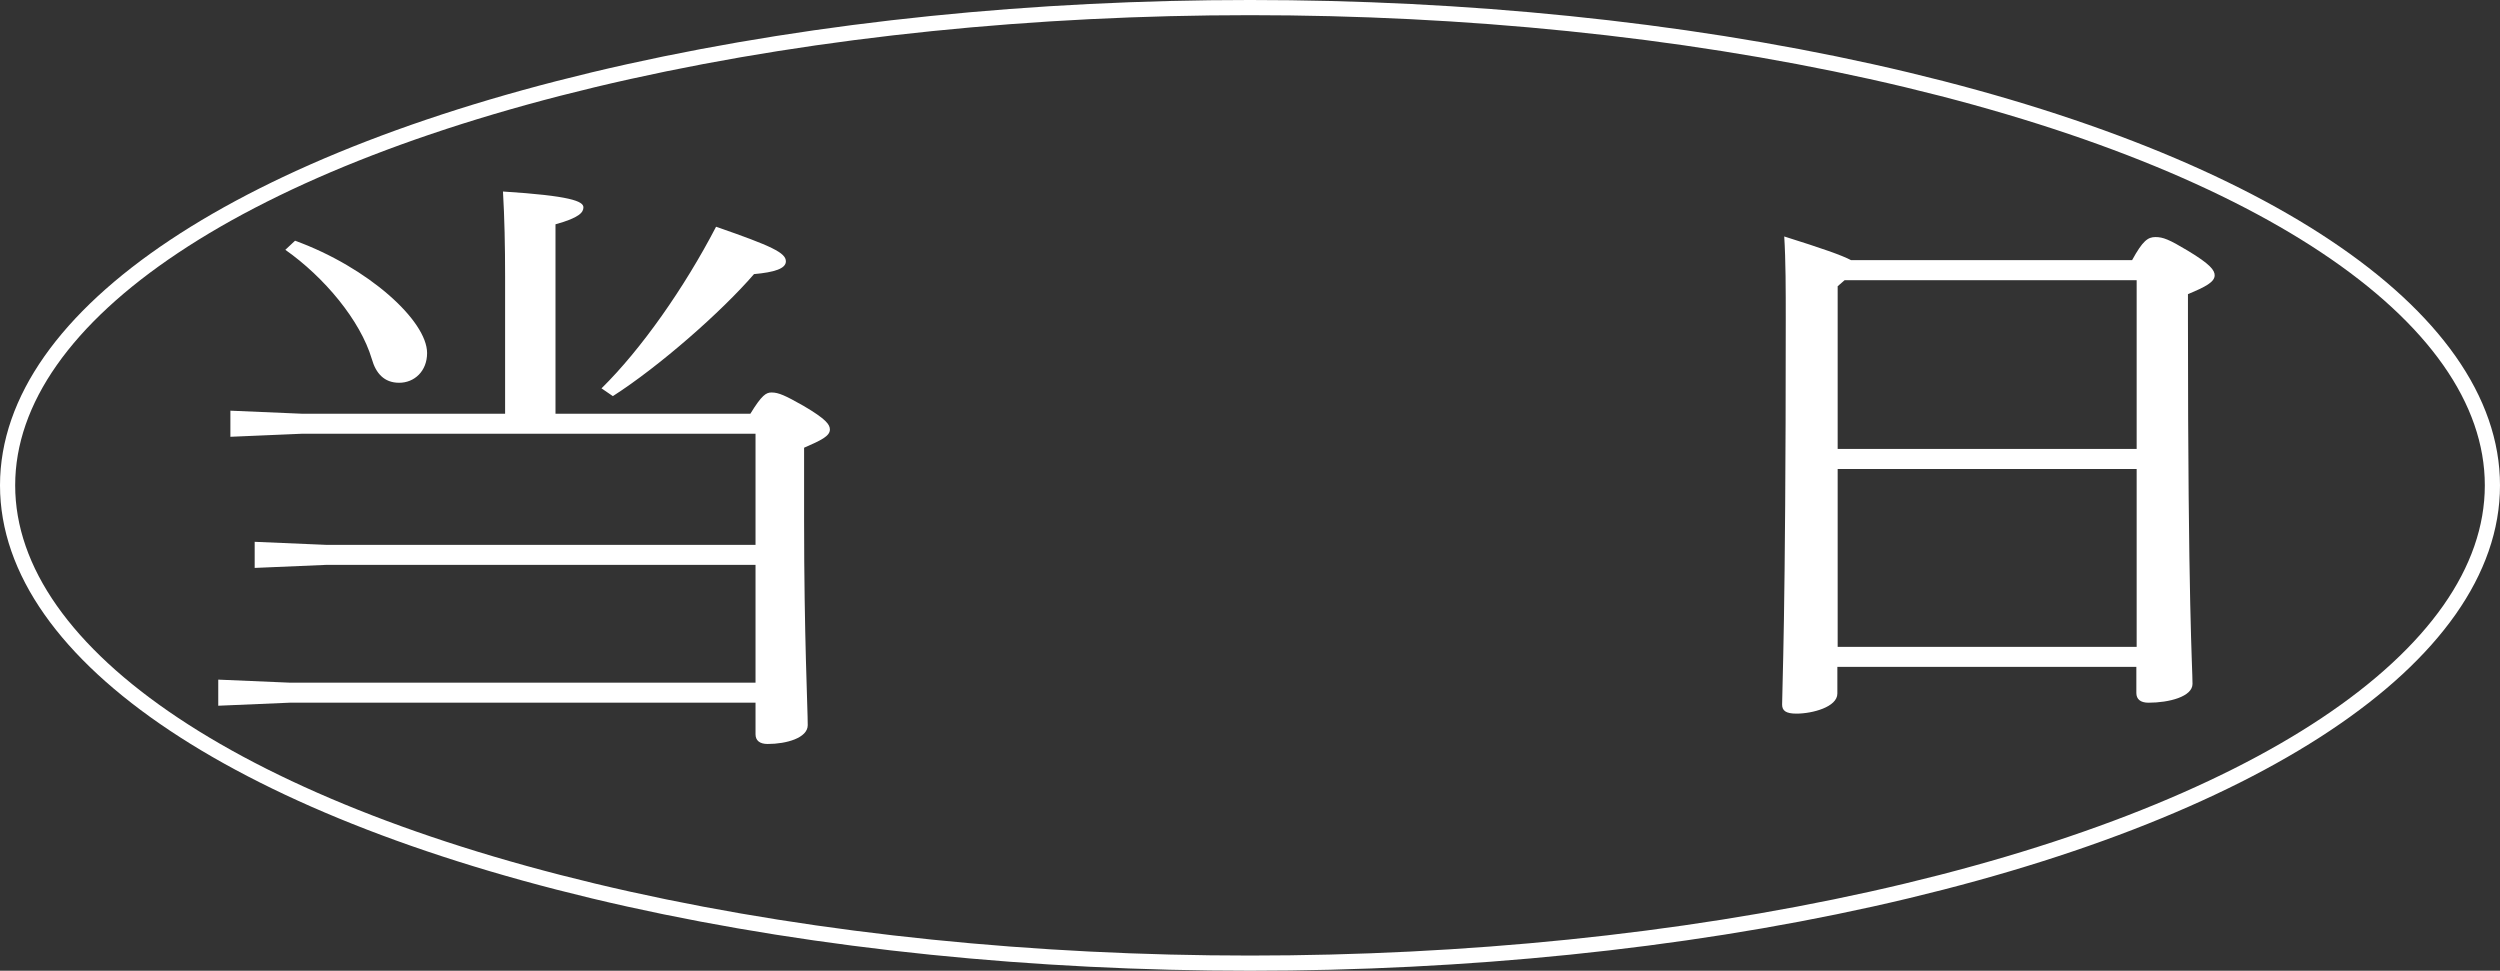
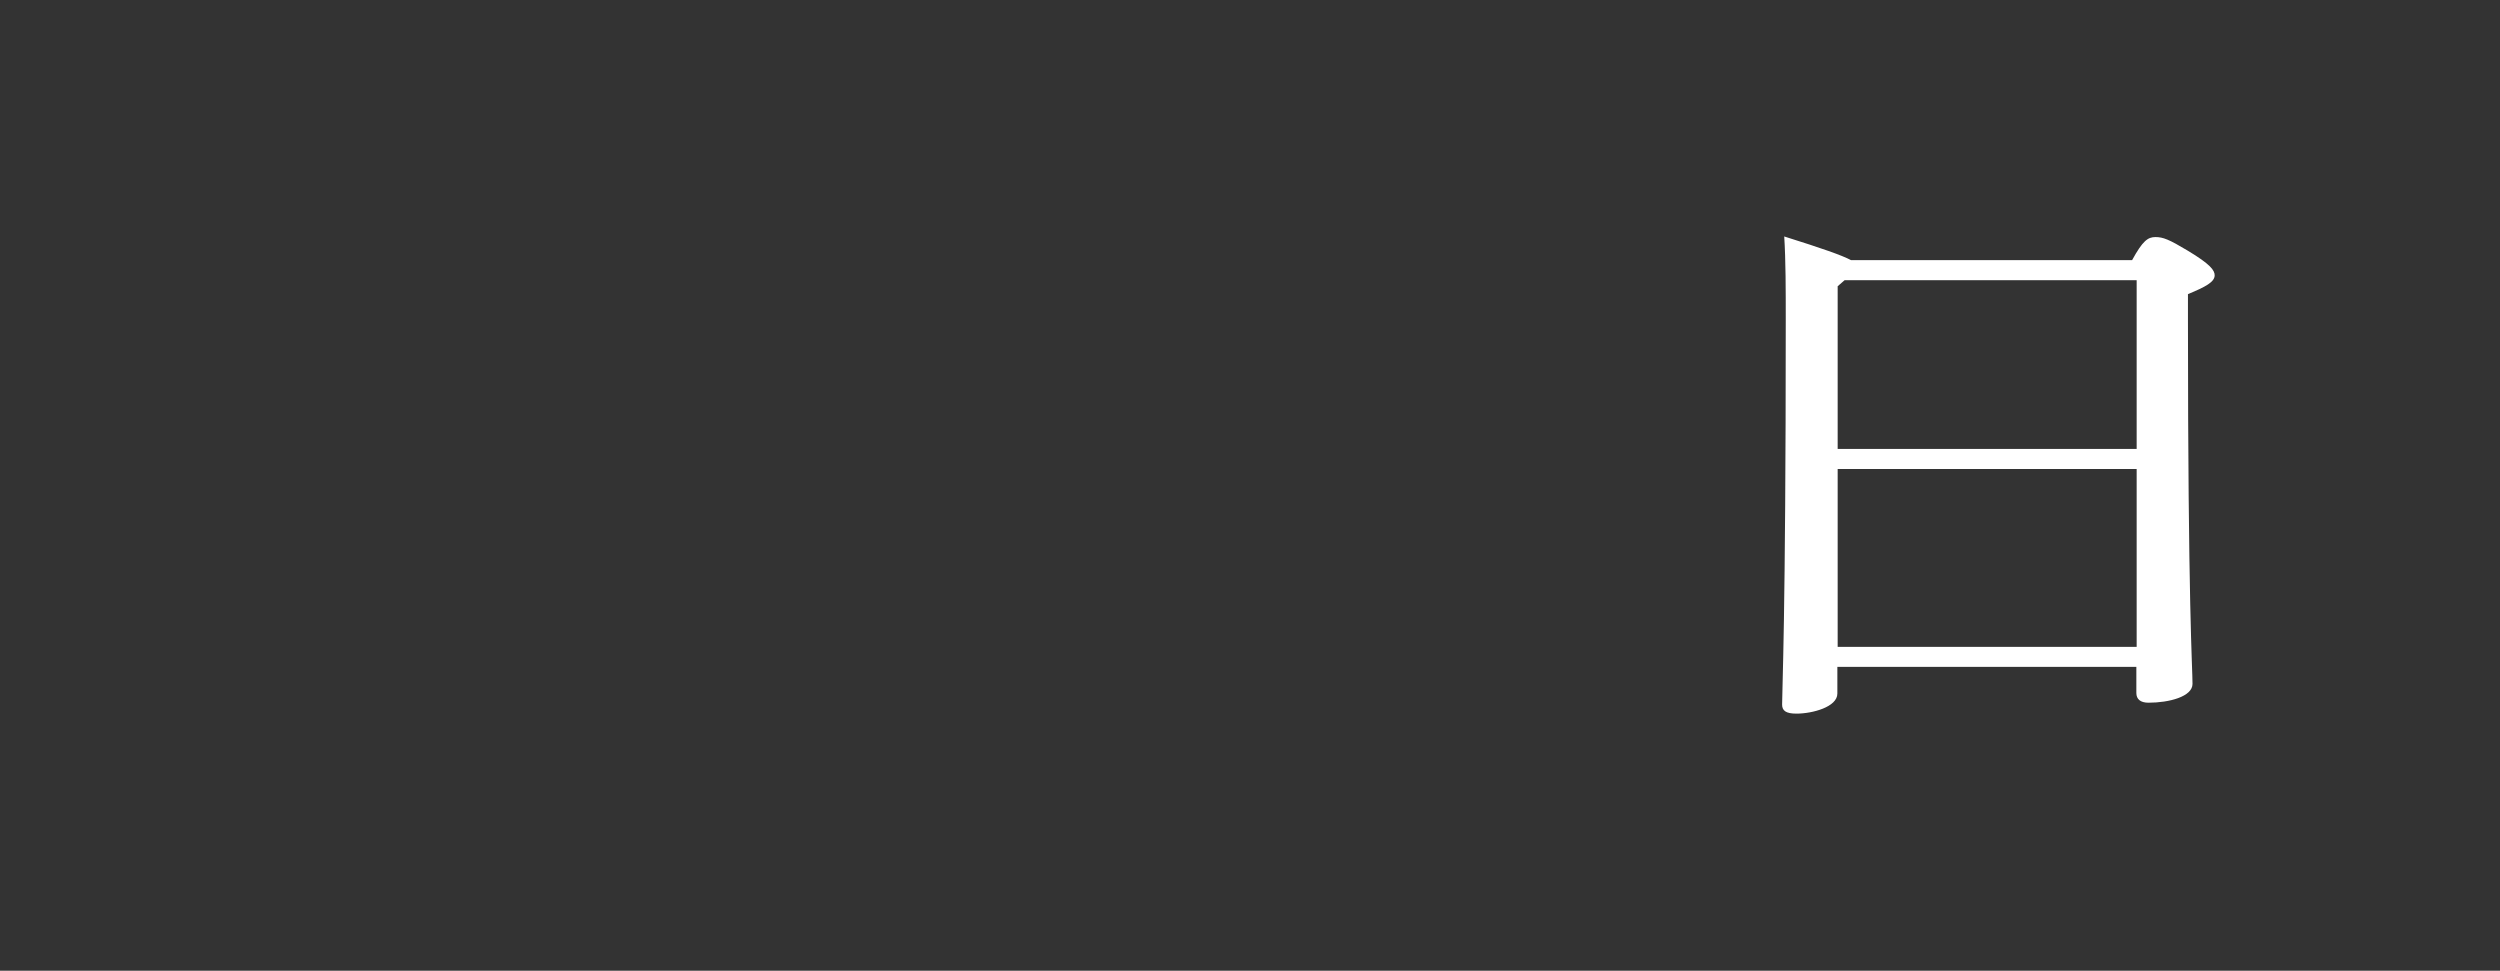
<svg xmlns="http://www.w3.org/2000/svg" id="_レイヤー_2" data-name="レイヤー 2" viewBox="0 0 82.36 31.98">
  <rect x="0" y="0" width="82.36" height="31.98" fill="#333333" stroke="none" />
  <defs>
    <style>
      .cls-1 {
        fill: none;
        stroke: #fff;
        stroke-miterlimit: 10;
        stroke-width: .5px;
      }

      .cls-2 {
        fill: #fff;
      }
    </style>
  </defs>
  <g id="artwork">
    <g>
      <g>
-         <path class="cls-2" d="M24.72,13.63c.38-.62.52-.7.7-.7.23,0,.45.1,1.05.44.75.44.87.62.87.78,0,.22-.3.36-.85.6v2.38c0,3.84.12,6.2.12,6.76,0,.42-.7.62-1.32.62-.27,0-.4-.12-.4-.32v-1.04h-15.35l-2.35.1v-.86l2.35.1h15.35v-3.88h-14.15l-2.35.1v-.86l2.35.1h14.15v-3.66h-14.95l-2.35.1v-.86l2.35.1h6.7v-4.52c0-1.02-.02-1.94-.07-2.8,2.22.14,2.65.32,2.65.52,0,.16-.12.34-.92.56v6.24h6.42ZM9.72,7.93c2.42.88,4.35,2.64,4.35,3.7,0,.6-.42.98-.92.98s-.77-.32-.9-.78c-.38-1.28-1.57-2.7-2.85-3.6l.32-.3ZM19.82,12.79c1.3-1.28,2.72-3.3,3.77-5.32,1.85.64,2.3.86,2.3,1.14,0,.24-.38.36-1.05.42-1.07,1.24-3.12,3.04-4.65,4.02l-.38-.26Z" />
        <path class="cls-2" d="M70.24,8.57c.35-.64.52-.76.77-.76s.45.08,1.05.44c.77.46.9.66.9.82,0,.22-.3.38-.88.62v.86c0,9.48.15,11.42.15,11.98,0,.42-.77.62-1.45.62-.27,0-.4-.12-.4-.32v-.86h-9.85v.88c0,.44-.82.66-1.35.66-.35,0-.47-.1-.47-.3,0-.54.12-2.72.12-12.66,0-1.02,0-1.96-.05-2.76,1.27.4,1.9.62,2.2.78h9.25ZM70.39,9.23h-9.62l-.23.2v5.36h9.85v-5.56ZM70.39,15.45h-9.85v5.86h9.85v-5.86Z" />
      </g>
-       <ellipse class="cls-1" cx="41.18" cy="15.99" rx="40.93" ry="15.74" />
    </g>
  </g>
</svg>